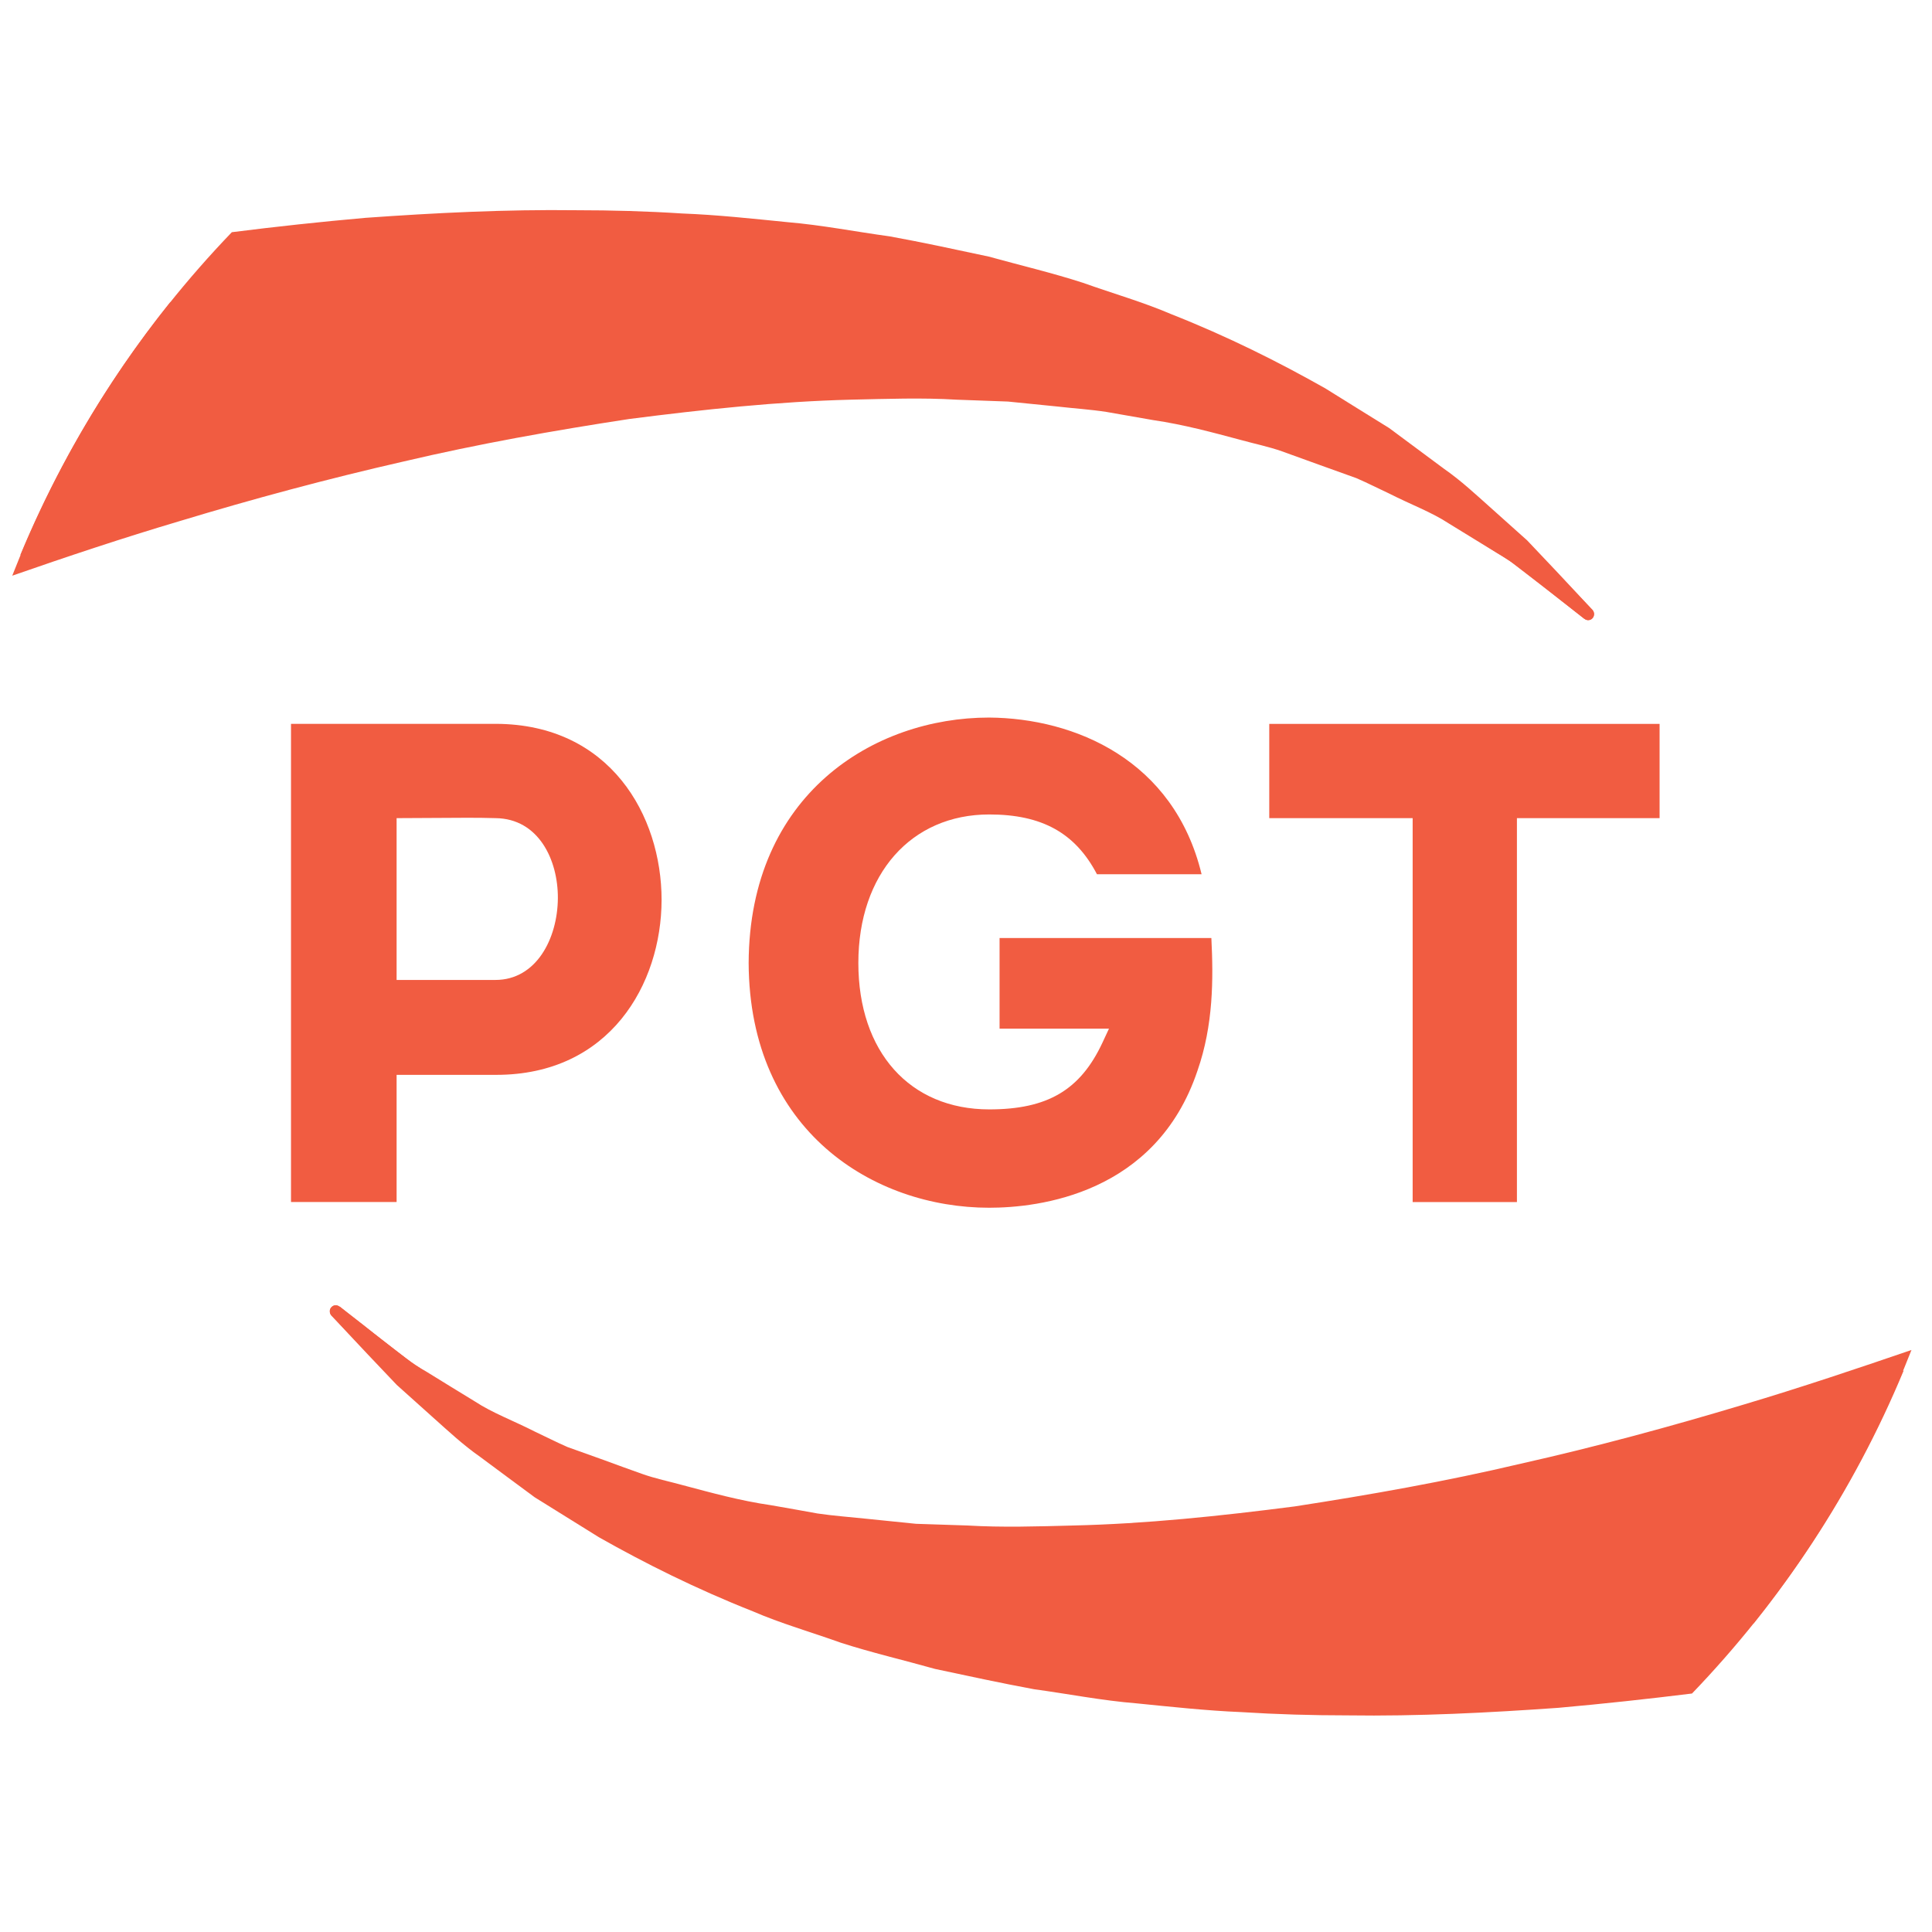
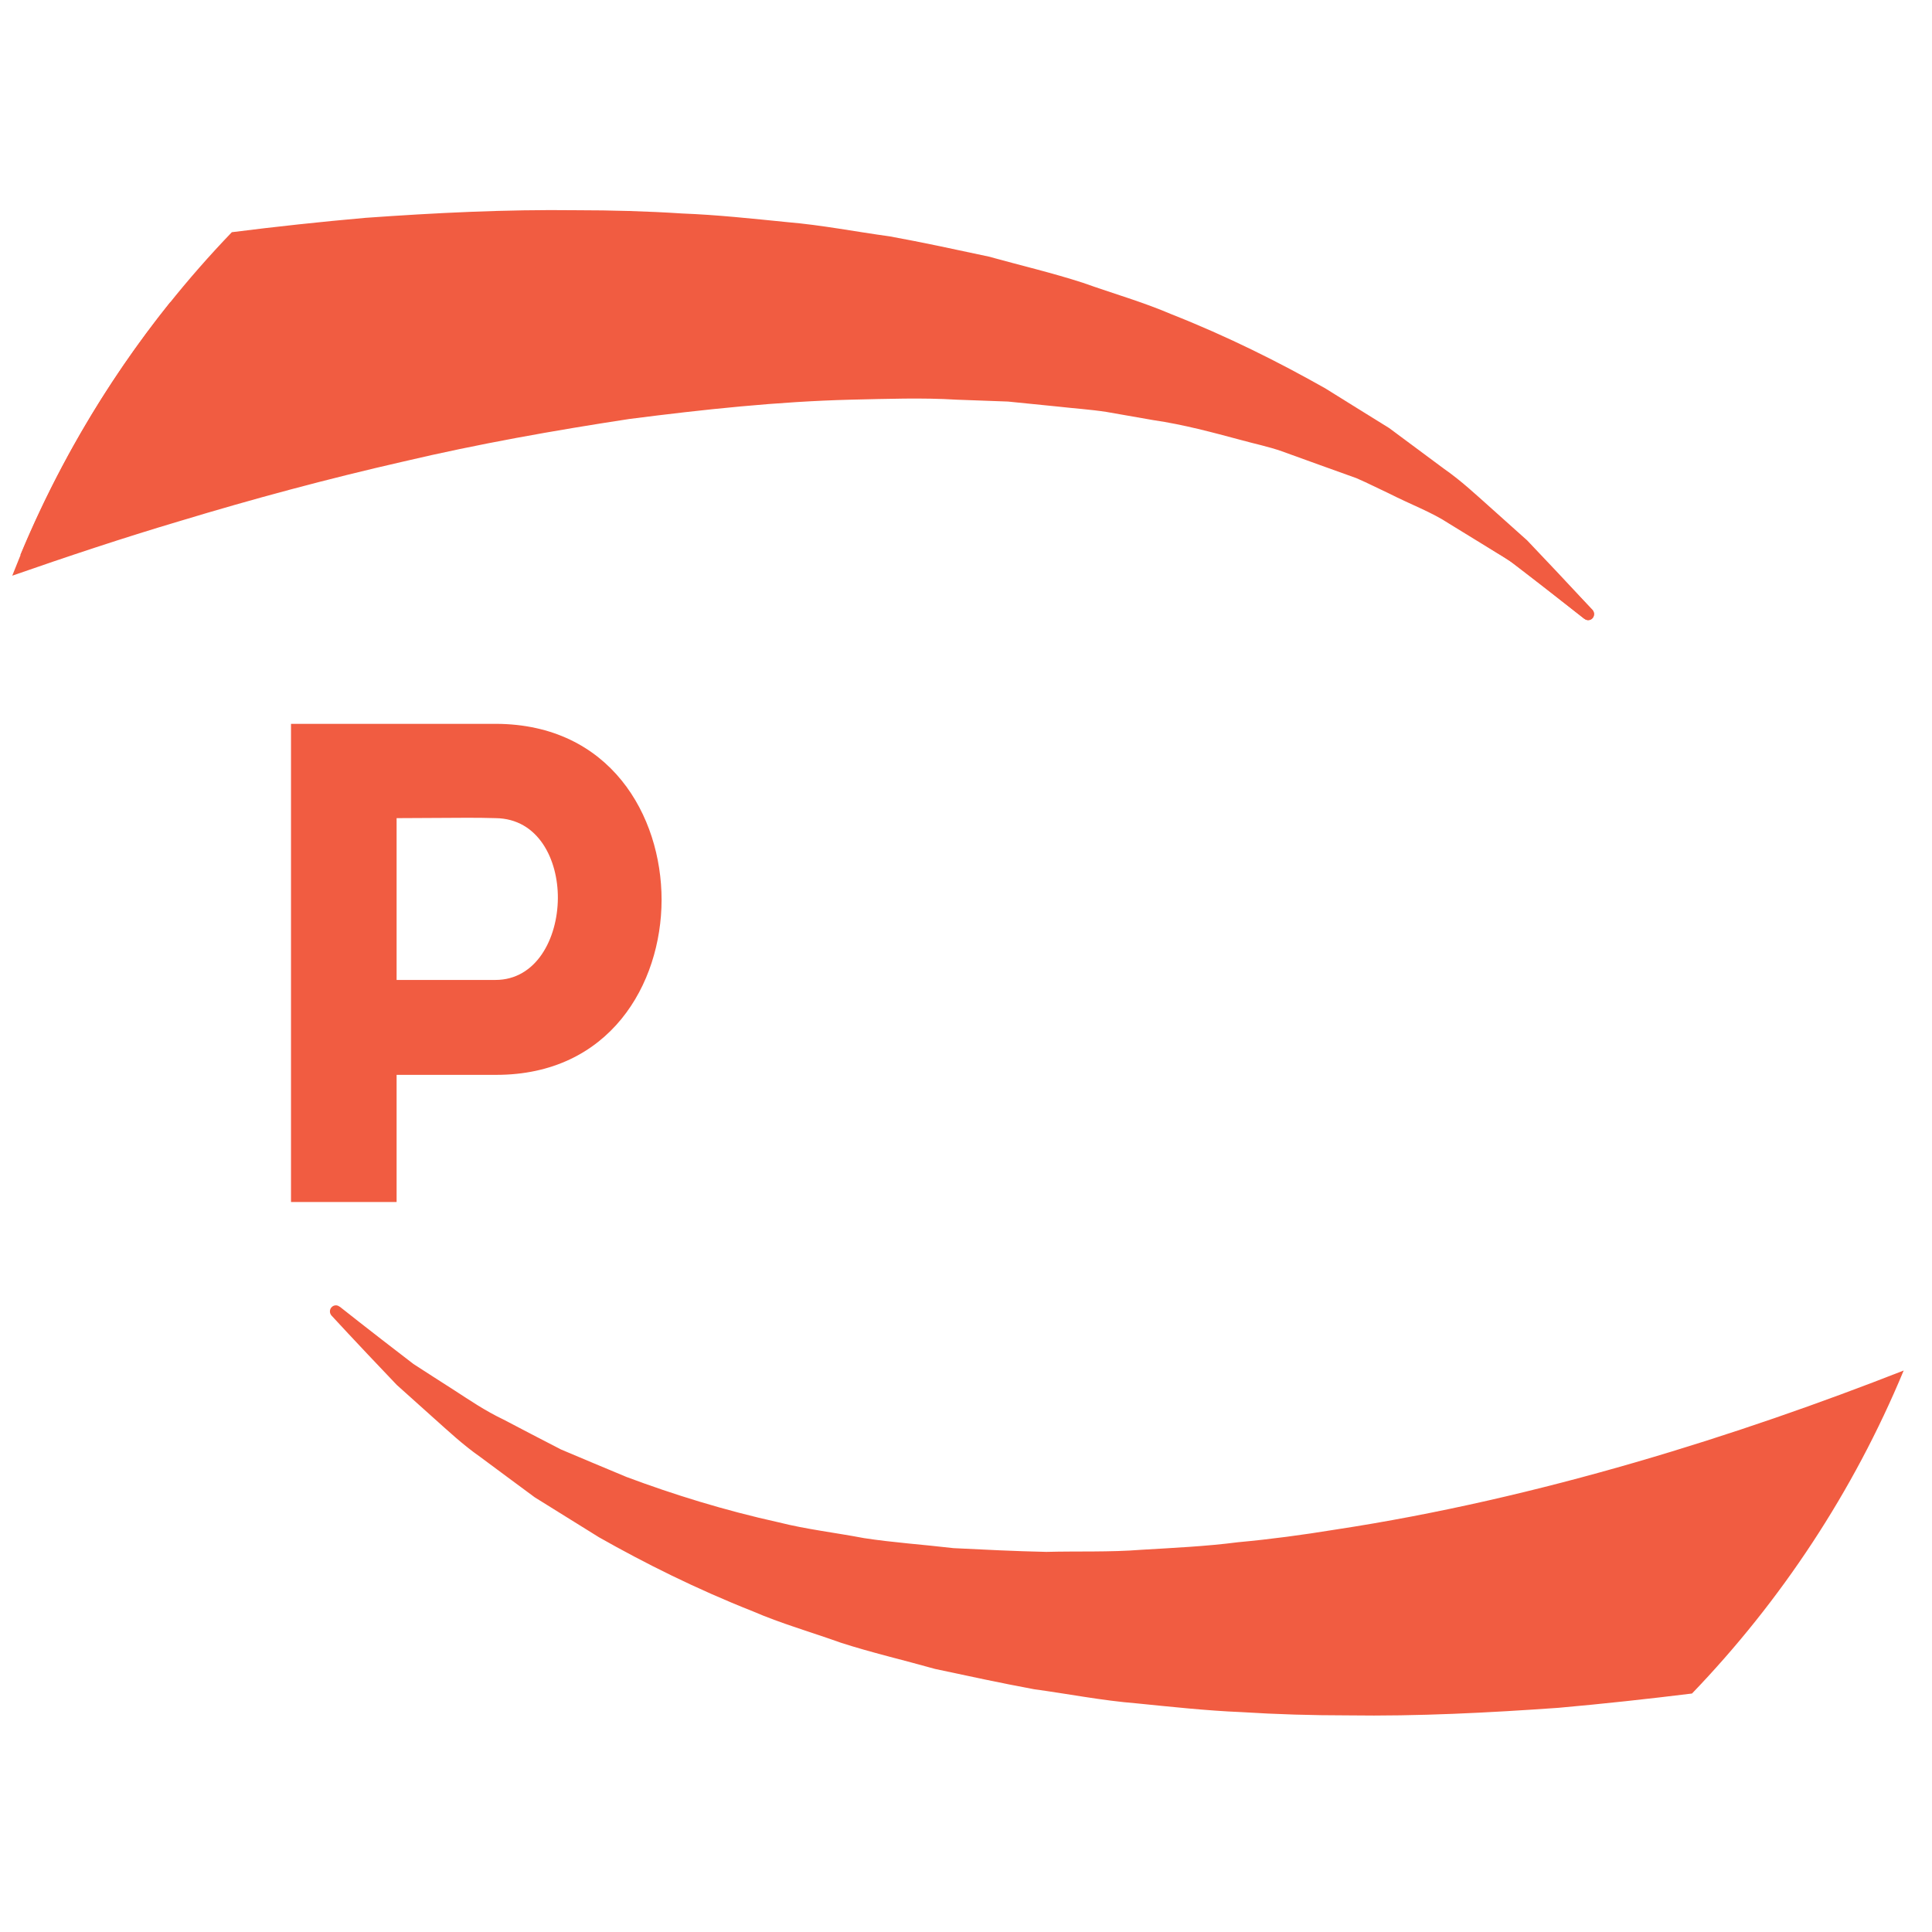
<svg xmlns="http://www.w3.org/2000/svg" version="1.1" id="Layer_1" x="0px" y="0px" width="32px" height="32px" viewBox="0 0 32 32" enable-background="new 0 0 32 32" xml:space="preserve">
  <g>
    <path fill="#F15C41" d="M11.358,6.347c0.534-0.069,1.066-0.092,1.598-0.127c0.532-0.041,1.054-0.02,1.577-0.035   c0.52,0.01,1.032,0.039,1.54,0.063c0.5,0.059,1,0.093,1.481,0.166c0.478,0.091,0.959,0.146,1.407,0.259   c0.91,0.201,1.755,0.466,2.524,0.752c0.38,0.159,0.744,0.312,1.089,0.458c0.336,0.173,0.651,0.338,0.948,0.493   c0.308,0.147,0.566,0.325,0.812,0.485c0.249,0.157,0.477,0.305,0.682,0.437c0.774,0.592,1.219,0.947,1.219,0.947l0.007,0.004   c0.036,0.03,0.092,0.028,0.127-0.005c0.041-0.039,0.042-0.102,0.005-0.143c0,0-0.383-0.419-1.079-1.15   c-0.188-0.168-0.396-0.354-0.622-0.557c-0.229-0.203-0.47-0.431-0.759-0.632c-0.283-0.21-0.586-0.436-0.905-0.672   c-0.338-0.208-0.691-0.43-1.062-0.66c-0.762-0.43-1.61-0.857-2.549-1.227c-0.465-0.2-0.959-0.34-1.461-0.519   c-0.502-0.163-1.025-0.286-1.56-0.434c-0.535-0.114-1.083-0.234-1.641-0.335c-0.558-0.076-1.125-0.188-1.699-0.236   c-0.573-0.057-1.156-0.121-1.737-0.143c-0.584-0.038-1.17-0.054-1.754-0.054C8.375,3.467,7.206,3.526,6.054,3.608   C5.305,3.674,4.567,3.754,3.84,3.846c-1.474,1.533-2.671,3.343-3.505,5.35c2.708-1.066,6.009-2.123,9.42-2.642   C10.288,6.469,10.824,6.396,11.358,6.347z" />
    <path fill="#F15C41" d="M22.111,25.336c-0.535,0.087-1.069,0.159-1.604,0.208c-0.536,0.069-1.065,0.093-1.598,0.125   c-0.533,0.042-1.056,0.021-1.579,0.035c-0.52-0.011-1.031-0.037-1.538-0.062c-0.5-0.059-1.001-0.092-1.481-0.166   c-0.478-0.091-0.958-0.146-1.408-0.26c-0.912-0.201-1.756-0.465-2.524-0.752c-0.38-0.158-0.744-0.311-1.089-0.457   c-0.334-0.172-0.652-0.338-0.949-0.494c-0.307-0.146-0.566-0.324-0.812-0.483c-0.249-0.158-0.475-0.306-0.681-0.438   c-0.775-0.594-1.219-0.948-1.219-0.948l-0.006-0.002c-0.038-0.031-0.092-0.028-0.127,0.006c-0.04,0.037-0.042,0.101-0.005,0.142   c0,0,0.383,0.418,1.081,1.149c0.188,0.17,0.396,0.356,0.622,0.558c0.228,0.203,0.47,0.431,0.758,0.633   c0.285,0.21,0.587,0.437,0.906,0.671c0.338,0.21,0.693,0.43,1.063,0.661c0.761,0.431,1.611,0.856,2.547,1.226   c0.464,0.201,0.959,0.342,1.46,0.521c0.504,0.163,1.028,0.284,1.56,0.434c0.535,0.114,1.083,0.233,1.639,0.336   c0.561,0.076,1.125,0.188,1.699,0.234c0.572,0.057,1.154,0.121,1.736,0.145c0.584,0.037,1.17,0.054,1.756,0.054   c1.172,0.017,2.342-0.044,3.492-0.125c0.752-0.067,1.486-0.147,2.215-0.237c1.474-1.533,2.673-3.344,3.506-5.35   C28.825,23.761,25.52,24.818,22.111,25.336z" />
-     <path fill="#F15C41" d="M26.309,10.173" />
    <g>
-       <path fill="#F15C41" d="M16.384,20.004c0.81,0,2.763-0.22,3.45-2.27c0.264-0.756,0.264-1.522,0.23-2.197h-3.508v1.501h1.812    L18.26,17.27c-0.367,0.785-0.91,1.105-1.875,1.105c-1.316,0-2.168-0.953-2.168-2.426c0-1.471,0.873-2.459,2.168-2.459    c0.874,0,1.426,0.307,1.784,0.99h1.733c-0.457-1.894-2.101-2.585-3.52-2.595c-1.909,0-3.971,1.271-3.982,4.065    C12.412,18.736,14.474,20.004,16.384,20.004z" />
      <path fill="#F15C41" d="M10.958,14.906c0-1.401-0.855-2.91-2.742-2.917H4.82v7.92h1.749v-2.106h1.647    C10.097,17.805,10.955,16.302,10.958,14.906z M6.569,16.231v-2.68l1.144-0.006c0.167,0,0.335,0,0.496,0.006    c0.712,0.008,1.035,0.692,1.031,1.327c-0.005,0.672-0.36,1.353-1.034,1.353H6.569z" />
-       <polygon fill="#F15C41" points="27.488,11.99 21.023,11.99 21.023,13.551 23.398,13.551 23.398,19.91 25.125,19.91 25.125,13.551     27.488,13.551   " />
    </g>
    <path fill="#F15C41" d="M6.675,7.646C7.922,7.352,9.177,7.13,10.421,6.94c1.244-0.16,2.474-0.29,3.667-0.32   c0.595-0.013,1.185-0.035,1.756,0c0.287,0.011,0.571,0.021,0.851,0.031c0.279,0.028,0.557,0.056,0.826,0.083   c0.271,0.031,0.543,0.048,0.806,0.089c0.26,0.045,0.519,0.091,0.772,0.135c0.512,0.075,0.988,0.205,1.452,0.329   c0.23,0.064,0.464,0.111,0.681,0.188c0.215,0.077,0.426,0.153,0.631,0.228c0.207,0.075,0.408,0.146,0.604,0.217   c0.19,0.082,0.37,0.175,0.547,0.257c0.35,0.178,0.701,0.307,0.984,0.494c0.293,0.18,0.561,0.344,0.803,0.493   c0.251,0.139,0.445,0.305,0.619,0.44c0.176,0.138,0.326,0.254,0.445,0.35c0.242,0.188,0.371,0.29,0.371,0.29l0.012,0.007   c0.037,0.03,0.093,0.028,0.127-0.008c0.038-0.039,0.038-0.102,0.001-0.142c0,0-0.114-0.12-0.333-0.343   c-0.111-0.113-0.246-0.252-0.406-0.415c-0.16-0.164-0.339-0.36-0.572-0.536c-0.229-0.188-0.481-0.396-0.758-0.621   c-0.271-0.234-0.609-0.417-0.949-0.652c-0.174-0.112-0.352-0.234-0.539-0.348c-0.193-0.102-0.395-0.206-0.598-0.314   c-0.207-0.107-0.416-0.218-0.634-0.33s-0.452-0.195-0.685-0.296c-0.473-0.197-0.963-0.406-1.488-0.558   c-0.262-0.083-0.529-0.169-0.801-0.255c-0.271-0.081-0.553-0.139-0.836-0.211c-0.282-0.068-0.571-0.137-0.861-0.208   C16.62,4.962,16.322,4.91,16.02,4.857c-0.603-0.12-1.222-0.184-1.855-0.256c-1.267-0.142-2.578-0.187-3.913-0.197   C8.92,4.423,7.564,4.475,6.22,4.603c-1.145,0.1-2.281,0.239-3.401,0.404C1.733,6.36,0.848,7.885,0.203,9.535   c0.906-0.315,1.829-0.624,2.78-0.906C4.191,8.263,5.429,7.93,6.675,7.646z" />
-     <path fill="#F15C41" d="M28.881,23.264c-1.207,0.363-2.443,0.699-3.691,0.979c-1.244,0.294-2.502,0.516-3.746,0.708   c-1.24,0.16-2.473,0.289-3.666,0.316c-0.596,0.016-1.184,0.034-1.754,0c-0.287-0.01-0.571-0.02-0.852-0.028   c-0.278-0.029-0.554-0.056-0.825-0.084c-0.272-0.029-0.543-0.048-0.806-0.087c-0.261-0.047-0.519-0.094-0.771-0.137   c-0.512-0.074-0.99-0.207-1.454-0.33c-0.231-0.064-0.463-0.111-0.679-0.188c-0.215-0.077-0.426-0.152-0.632-0.229   c-0.207-0.074-0.408-0.146-0.604-0.216c-0.19-0.083-0.369-0.175-0.546-0.258c-0.349-0.178-0.701-0.308-0.985-0.495   c-0.292-0.179-0.56-0.342-0.801-0.492c-0.251-0.14-0.446-0.305-0.62-0.438c-0.176-0.138-0.326-0.254-0.446-0.351   c-0.244-0.188-0.373-0.291-0.373-0.291L5.62,21.641c-0.04-0.031-0.094-0.029-0.13,0.008c-0.038,0.037-0.038,0.101,0,0.142   c0,0,0.117,0.119,0.334,0.344c0.111,0.112,0.247,0.252,0.406,0.414c0.16,0.164,0.338,0.359,0.573,0.537   c0.229,0.188,0.482,0.396,0.756,0.62c0.272,0.232,0.611,0.416,0.951,0.652c0.173,0.11,0.35,0.231,0.539,0.349   c0.194,0.101,0.394,0.205,0.597,0.312c0.207,0.108,0.418,0.219,0.635,0.33c0.217,0.113,0.451,0.194,0.684,0.297   c0.47,0.197,0.962,0.405,1.488,0.557c0.262,0.085,0.528,0.171,0.799,0.259c0.272,0.081,0.553,0.138,0.836,0.21   c0.285,0.069,0.572,0.137,0.865,0.21c0.293,0.05,0.592,0.103,0.892,0.155c0.604,0.12,1.225,0.185,1.857,0.256   c1.266,0.145,2.577,0.186,3.913,0.198c1.33-0.021,2.685-0.073,4.031-0.2c1.144-0.1,2.278-0.239,3.4-0.403   c1.084-1.354,1.969-2.879,2.614-4.528C30.756,22.669,29.833,22.98,28.881,23.264z" />
  </g>
</svg>